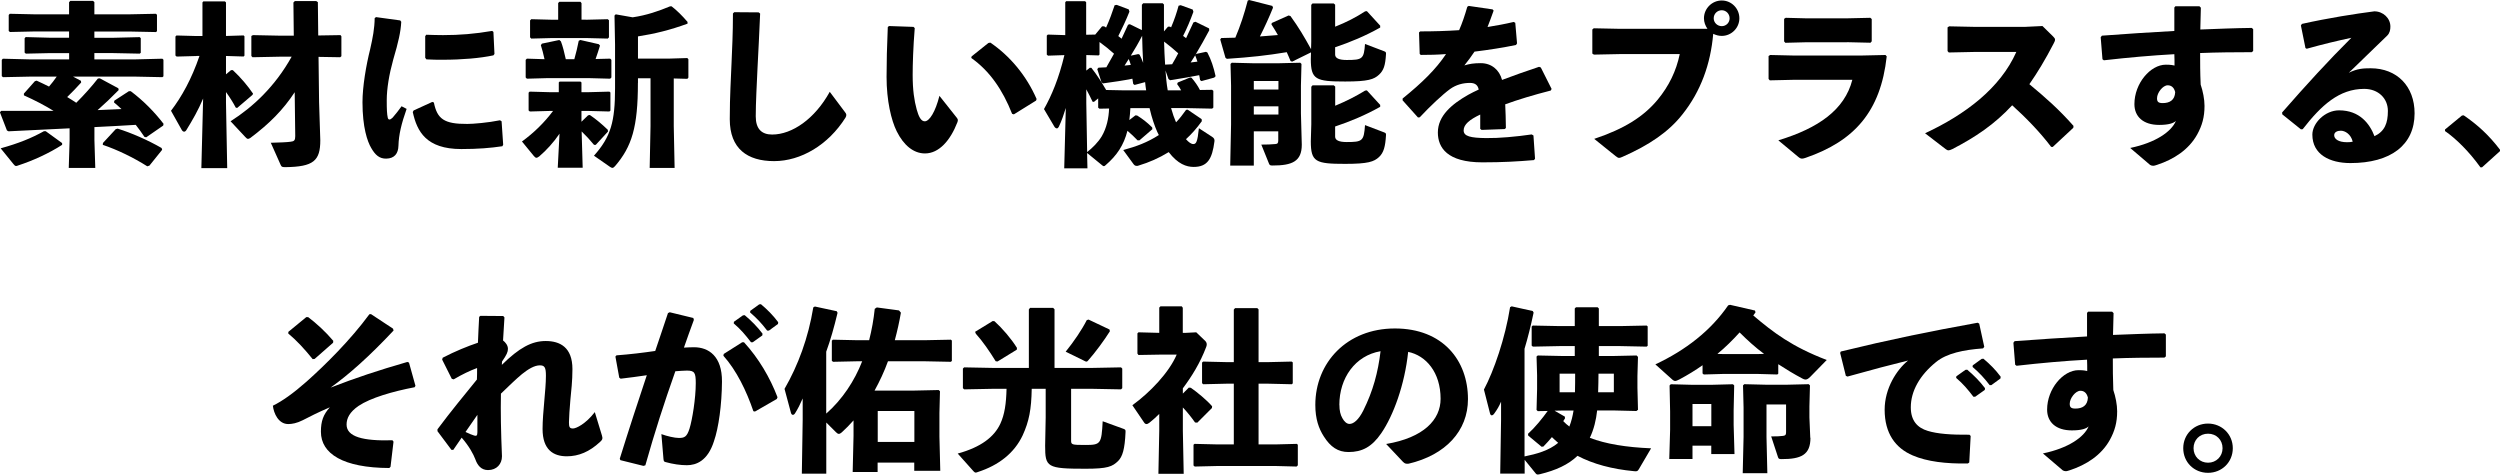
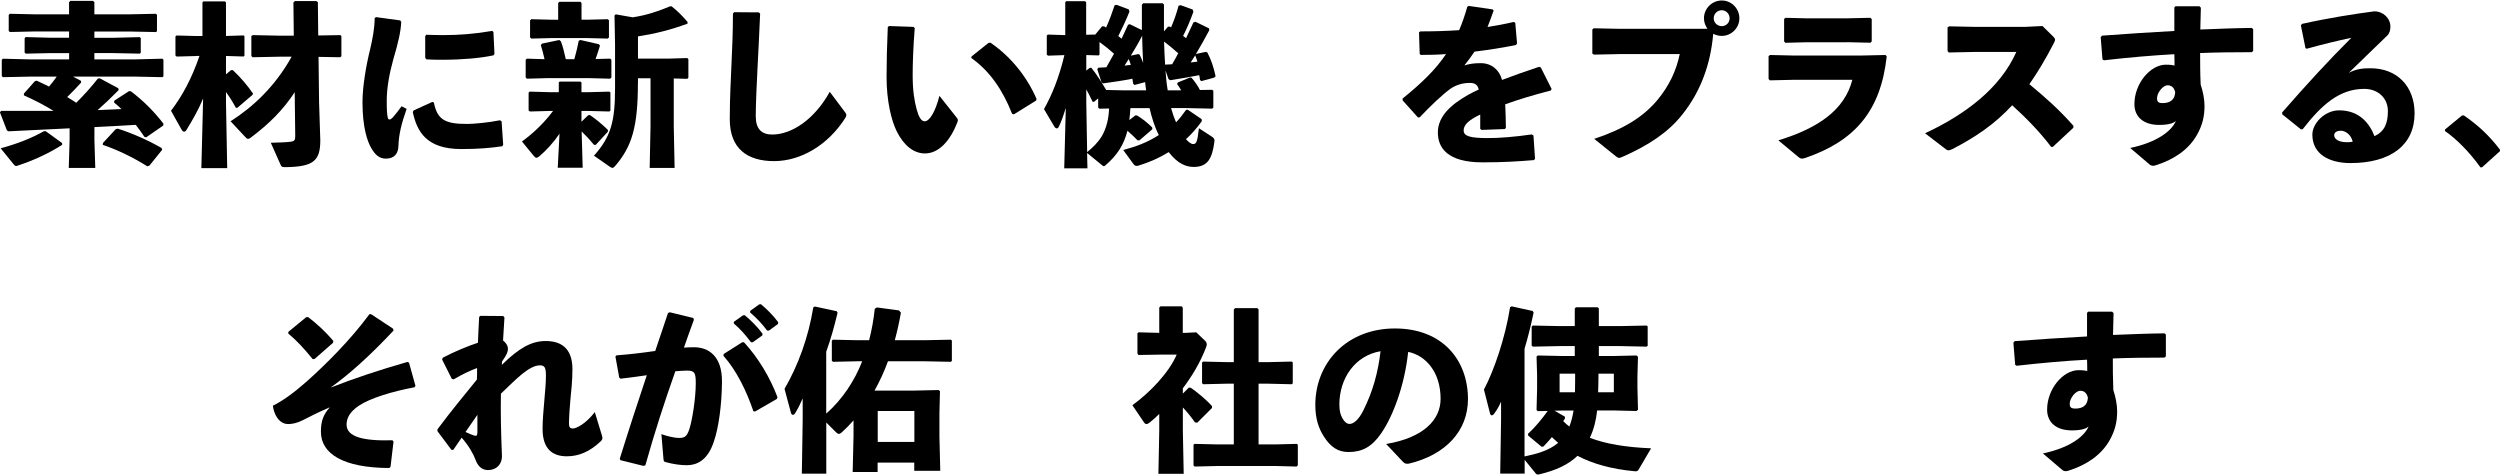
<svg xmlns="http://www.w3.org/2000/svg" id="_イヤー_2" viewBox="0 0 410.09 77.84">
  <g id="_イヤー_1-2">
    <g>
      <path d="M13.28,13.28l.03,.26c-.74,.83-1.49,1.6-2.29,2.38,.52,.29,1,.63,1.49,.94,1.32-1.32,2.52-2.66,3.55-3.98l.32-.03,3.03,1.63,.06,.29c-1.17,1.2-2.32,2.29-3.46,3.29,1.32-.06,2.6-.11,3.92-.17-.4-.37-.8-.74-1.23-1.09l.06-.29,2.38-1.55h.31c2.09,1.57,3.89,3.41,5.38,5.35l-.06,.29-2.78,1.92-.29-.06c-.46-.69-.94-1.35-1.43-1.98-2.26,.14-4.52,.26-6.78,.37v2.15l.14,4.55h-4.35l.14-4.55v-1.95c-3.26,.17-6.64,.31-10.02,.49l-.26-.14-1.15-2.98,.2-.23H8.79c-1.52-.94-3.03-1.72-4.87-2.55v-.29l1.8-2.03,.29-.09c.72,.31,1.37,.66,2.03,.97,.46-.52,.86-1.06,1.26-1.63H4.81l-4.32,.09-.2-.17v-2.66l.17-.2,4.35,.11h6.53v-1.03h-3.06l-4.04,.09-.2-.17v-2.35l.17-.2,4.06,.11h3.06v-1.03H5.67l-4.04,.09-.2-.17V2.46l.17-.2,4.06,.09h5.67V.37l.2-.23h3.72l.23,.2V2.35h5.75l4.35-.09,.17,.17v2.69l-.17,.14-4.35-.09h-5.75v1.03h3.09l4.35-.11,.17,.17v2.4l-.17,.14-4.35-.09h-3.09v1.03h6.81l4.35-.11,.17,.17v2.72l-.17,.14-4.35-.09H11.99l1.29,.69Zm-3.09,10.48c-2.12,1.37-4.75,2.58-7.21,3.38-.14,.06-.26,.09-.34,.09-.17,0-.26-.11-.43-.31L.11,24.33c2.89-.8,5.04-1.66,7.1-2.81h.29l2.69,1.95v.29Zm14.31,3.41l-.34,.11c-2.26-1.43-4.92-2.72-7.3-3.52l.03-.31,2.09-2.26,.32-.09c2.23,.69,4.98,1.89,7.21,3.18l.09,.29-2.09,2.6Z" />
      <path d="M32.24,9.19l-3.26,.09-.2-.17v-3.12l.17-.17,3.29,.09h.97V.4l.14-.17h3.55l.17,.17V5.9l2.89-.09,.14,.14v3.18l-.14,.14-2.89-.09v3.01l.83-.69h.29c1.35,1.26,2.46,2.6,3.32,3.86l-.09,.2-2.52,2.15-.23-.06c-.4-.77-.97-1.69-1.6-2.55v1.77l.2,10.71h-4.24l.29-11.42c-.8,1.92-1.75,3.55-2.75,5.18-.11,.17-.23,.26-.37,.26s-.29-.11-.4-.31l-1.75-3.12c1.75-2.29,3.38-5.21,4.67-8.99h-.49Zm16.09,5.95c-1.89,2.89-4.15,5.15-7.24,7.47-.17,.11-.29,.17-.4,.17-.14,0-.29-.11-.46-.31l-2.41-2.58c3.66-2.32,7.3-5.7,10.02-10.59h-2l-4.41,.09-.2-.2v-3.29l.26-.14,4.35,.09h2.35l-.06-5.44,.23-.23h3.52l.26,.17,.06,5.47,3.66-.06,.14,.2v3.26l-.2,.17-3.55-.06,.09,7.44,.2,6.24c0,3.38-1.12,4.35-5.72,4.41-.57,0-.63-.06-.77-.34l-1.63-3.66c1.35-.03,2.75-.09,3.24-.17,.6-.06,.77-.23,.77-.92l-.09-7.19Z" />
      <path d="M61.7,2.81l3.95,.54,.17,.23c-.09,1.66-.46,3.29-1.32,6.21-.66,2.38-1.06,4.75-1.06,6.64,0,1.52,.03,2.26,.17,2.89,.09,.37,.37,.4,.8-.03,.46-.52,1.06-1.29,1.46-1.86l.83,.43c-.86,2.43-1.29,4.24-1.34,6.04-.03,1.29-.66,2.09-1.98,2.12-1.14,.03-1.83-.6-2.49-1.75-.63-1.06-1.43-3.38-1.43-7.5,0-2.58,.6-6.07,1.26-8.7,.43-1.89,.72-3.41,.74-5.1l.23-.17Zm20.7,21.18c-1.95,.29-4.01,.46-6.73,.46-5.75,0-7.27-2.89-7.96-6.07l.14-.26,3.06-1.4,.26,.09c.54,2.69,1.66,3.55,5.5,3.52,.94,0,3.38-.2,5.35-.6l.26,.17,.26,3.84-.14,.26Zm-12.48-18.29c.95,.03,1.86,.06,2.75,.06,2.72,0,5.21-.2,8.07-.69l.2,.17,.17,3.61-.17,.23c-2.15,.46-5.15,.72-8.27,.72-.92,0-1.8,0-2.72-.06l-.2-.26v-3.55l.17-.23Z" />
      <path d="M95.37,19.98l1.09-1.06,.29-.06c1.06,.72,1.97,1.49,2.95,2.43l.03,.29-2,2.18h-.29c-.63-.77-1.35-1.55-2.03-2.2l.17,5.95h-4.09l.29-5.58c-.97,1.43-2.12,2.69-3.32,3.72-.2,.14-.34,.23-.46,.23-.14,0-.26-.09-.43-.29l-1.95-2.38c1.92-1.4,3.64-3.06,5.1-5.01h-.6l-3.21,.09-.2-.17v-2.92l.17-.17,3.23,.09h1.55v-1.6l.14-.14h3.41l.17,.14v1.6h1.23l3.35-.09,.17,.14v2.98l-.17,.14-3.35-.09h-1.23v1.77Zm4.72-10.36l.2,.2v2.89l-.2,.2-3.32-.09h-7.13l-3.21,.09-.2-.2v-2.89l.2-.2,2.89,.09c-.17-.83-.4-1.66-.6-2.29l.17-.26,2.86-.6,.26,.23c.29,.74,.57,1.86,.8,2.92h1.4c.29-1,.52-2,.72-3.01l.26-.14,3.03,.69,.2,.23c-.23,.72-.46,1.49-.72,2.2l2.38-.06Zm-4.01-6.38l3.61-.09,.2,.17v2.81l-.2,.2-3.61-.09h-5.44l-3.49,.09-.2-.2V3.35l.2-.2,3.49,.09h.92V.49l.2-.2h3.46l.17,.23V3.23h.69Zm8.56,10.36c0,7.27-1,10.45-3.75,13.65-.17,.17-.29,.29-.43,.29-.11,0-.23-.06-.4-.17l-2.63-1.83c2.78-3.12,3.46-5.58,3.46-11.11V7.3l-.09-4.75,.2-.2,2.78,.49c2.32-.34,4.27-1.03,6.13-1.8h.26c.92,.72,1.69,1.49,2.61,2.55v.29c-2.81,1.03-5.35,1.66-8.13,2.09v3.64h5.15l2.95-.09,.17,.2v3.01l-.17,.2-2.23-.06v7.81l.14,6.87h-4.09l.14-6.87v-7.84h-2.06v.77Z" />
      <path d="M120.42,2l4.04,.03,.23,.2c-.14,3.55-.29,5.98-.43,8.93-.11,2.49-.29,5.7-.29,7.93,0,2.06,.97,2.98,2.69,2.98,3.29,0,7.01-2.58,9.45-7.01l2.49,3.32c.26,.31,.31,.54,.09,.92-2.83,4.49-7.33,7.13-11.71,7.13s-7.27-2.03-7.27-6.87c0-3.98,.2-6.64,.29-9.25,.09-2.23,.23-4.75,.23-8.1l.2-.2Z" />
      <path d="M145.81,4.27l4.04,.14,.2,.2c-.26,3.18-.34,6.01-.34,7.67,0,2.52,.26,4.21,.66,5.67,.31,1.12,.69,1.95,1.32,1.95,.77,0,1.75-1.55,2.41-4.18l2.86,3.61c.2,.26,.2,.4,.09,.72-1.15,2.98-3.01,5.12-5.32,5.12-1.86,0-3.49-1.32-4.64-3.64-.89-1.8-1.66-5.01-1.66-8.9,0-2.32,.06-5.07,.2-8.19l.2-.17Zm13.57,4.98l2.75-2.2,.32-.06c3.21,2.18,5.92,5.41,7.59,9.25l-.09,.26-3.64,2.26-.29-.09c-1.55-3.95-3.72-7.07-6.7-9.16l.06-.26Z" />
      <path d="M187.32,.77l.2-.23h3.21l.2,.2V5.15l.66-.77h.34l.17,.11c.54-1.26,.92-2.4,1.23-3.55l.34-.09,1.98,.72,.11,.37c-.49,1.35-1.06,2.72-1.69,3.95,.17,.14,.34,.26,.49,.37,.43-.89,.83-1.75,1.2-2.58l.34-.11,2.23,1.09,.03,.31c-.69,1.29-1.46,2.69-2.26,4.01l.14-.14,1.58-.34,.23,.11c.63,1.2,1.03,2.43,1.35,3.89l-.23,.23-2.09,.57-.23-.17c-.03-.29-.09-.54-.14-.8-1.23,.26-2.69,.49-4.78,.83l-.26-.2-.49-1.4c.09,1.09,.17,2.18,.37,3.26h2.2c-.2-.37-.4-.69-.66-1.03l.11-.26,2.03-.83,.23,.06c.52,.6,1.03,1.32,1.37,2l2-.03,.2,.17v2.75l-.2,.17-4.24-.09h-2.49c.26,.94,.52,1.66,.77,2.23l.06,.09c.57-.6,1.06-1.23,1.63-2.03l.26-.03,2.29,1.55,.03,.34c-.86,1.2-1.72,2.15-2.6,2.95,.46,.52,.86,.8,1.2,.8,.46,0,.69-.31,.92-2.6l2.15,1.4c.32,.2,.46,.43,.4,.77-.37,2.89-1.15,4.18-3.41,4.18-1.17,0-2.58-.46-4.09-2.43-1.63,1-3.23,1.69-4.92,2.2-.14,.06-.23,.06-.34,.06-.23,0-.4-.11-.57-.37l-1.63-2.23c2.18-.6,3.92-1.23,5.84-2.46l-.26-.52c-.43-.97-.89-2.26-1.26-3.89h-3.15c-.03,.66-.09,1.29-.17,1.95l1-.77,.29,.03c.89,.57,1.52,1.03,2.46,1.95l.03,.29-2.12,1.83h-.31c-.52-.54-1.06-1.06-1.66-1.57-.6,2.35-1.72,4.04-3.58,5.64-.11,.11-.2,.17-.29,.17s-.14-.06-.23-.11l-2.52-2.06,.06,2.52h-3.81l.26-9.9c-.32,1.03-.66,2.06-1.15,3.09-.09,.17-.2,.26-.31,.26-.14,0-.32-.11-.43-.31l-1.69-2.86c1.26-2.23,2.43-5.01,3.35-8.85l-2.69,.09-.2-.17v-3.12l.17-.17,2.86,.09V.37l.14-.17h3.12l.17,.17V5.7l1.49-.03,1.12-1.35h.34c.09,.06,.2,.14,.32,.2,.57-1.26,1-2.46,1.4-3.66l.34-.06,1.97,.74,.12,.37c-.54,1.37-1.2,2.75-1.83,4.01,.17,.14,.37,.29,.54,.43,.4-.83,.77-1.63,1.06-2.29l.29-.09,1.98,.97V.77Zm-1.2,13.17l-.23-.17c-.03-.26-.09-.54-.14-.86-1.4,.29-3.12,.54-4.81,.77l-.26-.2-.69-2.15,.2-.23c.46-.03,.89-.03,1.29-.06,.43-.74,.83-1.49,1.26-2.23-.77-.69-1.55-1.32-2.38-1.92v2.06l-.14,.14-2.03-.06v2.55l.57-.46h.26c.86,1.06,1.69,2.38,2.43,3.64l2.98,.06h3.58c-.09-.46-.11-.92-.17-1.35l-1.72,.46Zm-5.78,3.89l-.2-.17v-1.52l-.69,.57-.23-.03c-.29-.6-.63-1.32-1.03-2.03v2.23l.14,8.07c.92-.74,1.77-1.57,2.4-2.6,.8-1.37,1.14-2.98,1.2-4.55l-1.6,.03Zm4.12-7.07c.34-.03,.69-.06,1.03-.11-.09-.31-.2-.66-.34-.97-.23,.37-.46,.74-.69,1.09Zm2.49-1.77c.2,.4,.4,.86,.57,1.32-.09-1.49-.14-2.95-.17-4.44-.57,1.12-1.2,2.2-1.86,3.26l1.23-.26,.23,.11Zm5.32,1.55c.34-.6,.69-1.17,1-1.8-.74-.66-1.52-1.32-2.32-1.92,.03,1.26,.09,2.55,.17,3.78,.4-.03,.77-.03,1.15-.06Zm3.03-.29c.37-.06,.74-.09,1.12-.14-.11-.34-.23-.69-.37-1.03-.26,.4-.52,.8-.74,1.17Z" />
-       <path d="M200.32,6.24c.83-.03,1.6-.03,2.32-.06,.83-1.95,1.49-3.98,2.03-6.07l.23-.11,3.81,.97,.11,.29c-.66,1.63-1.37,3.18-2.15,4.72,.97-.06,1.95-.14,2.95-.23-.32-.57-.66-1.12-1.06-1.75l.06-.23,2.75-1.23,.31,.09c1.37,1.89,2.23,3.35,3.38,5.44l.03-1.2V.8l.2-.23h3.49l.23,.2v3.61c1.86-.74,3.38-1.52,4.92-2.52l.29-.03,2.18,2.38v.31c-2.38,1.35-4.98,2.43-7.39,3.23v1.2q0,.89,1.89,.89c2.6,0,2.83-.17,3.01-2.63l3.15,1.2c.29,.11,.31,.2,.29,.49-.11,1.83-.37,2.63-1.14,3.35-.83,.77-1.8,1.12-5.55,1.12-4.84,0-5.64-.31-5.64-3.69l.03-1.09-3.09,1.52-.26-.09c-.2-.52-.43-1-.63-1.46-3.26,.54-5.92,.83-9.82,1.09l-.23-.17-.86-3.01,.17-.23Zm5.35,15.29v5.64h-3.87l.14-6.78v-6.35l-.09-3.55,.2-.2,3.66,.09h3.92l3.66-.09,.2,.2-.09,3.55v4.55l.14,5.15c0,2.75-1.6,3.41-4.78,3.41-.43,0-.49-.06-.6-.31l-1.26-3.12c.89,0,1.72-.03,2.29-.09,.37-.03,.49-.14,.49-.6v-1.49h-4.04Zm4.04-8.24h-4.04v1.4h4.04v-1.4Zm0,4.15h-4.04v1.35h4.04v-1.35Zm9.3-.09c1.86-.77,3.38-1.55,4.92-2.49l.29-.03,2.18,2.38v.31c-2.38,1.35-4.98,2.43-7.39,3.23v1.66q0,.89,1.89,.89c2.6,0,2.83-.17,3.01-2.78l3.15,1.2c.29,.11,.31,.2,.29,.49-.11,1.83-.37,2.83-1.14,3.55-.83,.77-1.8,1.12-5.55,1.12-4.84,0-5.64-.31-5.64-3.69l.08-2.81v-6.15l.2-.23h3.49l.23,.2v3.15Z" />
      <path d="M230.07,16.17c3.21-2.6,5.47-4.81,7.13-7.3-1.37,.11-2.8,.14-4.15,.14l-.17-.17-.11-3.52,.2-.17c2.15,0,4.26-.06,6.38-.2,.51-1.17,.94-2.43,1.34-3.84l.23-.14,3.92,.57,.17,.2c-.34,1-.69,1.86-1,2.69,1.43-.23,2.86-.49,4.29-.83l.26,.14,.29,3.38-.17,.26c-2.09,.43-4.44,.8-6.81,1.09-.46,.69-1.09,1.57-1.66,2.26,.86-.26,1.55-.37,2.69-.37,1.78,0,3.06,1.12,3.49,2.75,1.8-.69,3.84-1.4,6.07-2.15l.29,.11,1.77,3.52-.14,.26c-2.89,.74-5.35,1.49-7.47,2.26,.06,1.12,.09,2.52,.11,3.89l-.2,.17-3.78,.14-.23-.17v-2.35c-1.75,.83-2.72,1.63-2.72,2.6s1.14,1.23,3.69,1.26c2.09,.03,4.95-.23,7.47-.6l.29,.17,.26,3.81-.17,.23c-2.72,.23-5.12,.37-8.47,.37-5.78,0-7.3-2.43-7.3-4.9,0-2.75,2.32-4.67,4.98-6.18,.52-.29,1.09-.57,1.72-.86-.14-.72-.57-1.09-1.43-1.09-1.15,0-2.26,.29-3.26,1-1.26,.92-3.21,2.75-4.98,4.64l-.29,.03-2.52-2.81v-.31Z" />
      <path d="M280.08,4.72c-.34-.49-.57-1.09-.57-1.72,0-1.6,1.32-2.92,2.92-2.92s2.89,1.32,2.89,2.92-1.32,2.89-2.89,2.89c-.51,0-.97-.14-1.4-.34-.43,4.95-2.03,9.42-5.04,13.2-2.26,2.89-5.5,5.07-9.85,6.98-.26,.11-.4,.17-.54,.17-.17,0-.32-.09-.6-.31l-3.49-2.81c4.89-1.63,8.07-3.61,10.42-6.44,1.83-2.23,3.03-4.67,3.61-7.47h-9.7l-4.38,.09-.26-.17v-3.95l.23-.2,4.35,.09h14.31Zm1.03-1.72c0,.72,.6,1.29,1.32,1.29s1.29-.57,1.29-1.29-.57-1.32-1.29-1.32-1.32,.57-1.32,1.32Z" />
      <path d="M290.11,12.94v-3.75l.26-.17,3.92,.09h10.99l4.01-.09,.2,.23c-1,9.07-5.32,13.88-13.28,16.63-.26,.09-.46,.14-.6,.14-.23,0-.4-.09-.66-.31l-3.24-2.69c6.58-2,10.88-5.01,12.14-9.93h-9.59l-3.95,.09-.2-.23Zm12.85-6.01h-6.61l-3.49,.09-.2-.23V3.09l.26-.17,3.46,.09h6.47l3.95-.09,.23,.2v3.66l-.2,.23-3.86-.09Z" />
      <path d="M336.43,24.05c-1.89-2.49-4.21-4.84-6.36-6.78-2.89,3.12-6.04,5.24-9.82,7.19-.29,.14-.49,.2-.63,.2-.17,0-.29-.09-.46-.2l-3.38-2.6c6.58-3.06,12.34-7.39,14.97-13.34h-6.81l-4.27,.09-.2-.23v-3.89l.26-.17,4.29,.09h8.1l2.92-.14,1.75,1.72c.2,.2,.31,.34,.31,.52s-.09,.37-.26,.69c-1.32,2.55-2.63,4.72-3.95,6.61,2.72,2.26,4.87,4.15,7.24,6.84l-.03,.31-3.38,3.15-.31-.03Z" />
      <path d="M349.43,24.27c4.15-.86,6.76-2.66,7.5-4.44-.37,.37-1.17,.66-2.75,.66-2.63,0-4.06-1.37-4.06-3.41,0-3.41,2.63-6.47,5.15-6.47,.89,0,1.17,.09,1.43,.14,0-.63,0-1.17-.03-1.86-3.66,.2-7.53,.54-11.56,1l-.23-.17-.29-3.61,.2-.26c3.98-.29,8.04-.57,11.88-.77V1.23l.17-.2h3.95l.23,.23c-.03,1.32-.06,2.49-.09,3.58,2.86-.11,5.72-.23,8.44-.26l.23,.2v3.58l-.23,.2c-2.83,0-5.7,.03-8.47,.14,0,1.57,0,3.23,.09,5.18,.37,1.09,.63,2.4,.63,3.49,0,1.86-.4,3.23-1.2,4.69-1.4,2.52-3.86,4.09-6.58,4.98-.11,.03-.2,.06-.29,.09-.14,.06-.29,.06-.4,.06-.17,0-.32-.06-.46-.14l-3.26-2.78Zm6.15-10.28c-.8,0-1.75,1.23-1.75,2.12,0,.54,.17,.8,.92,.8,1.17,0,2-.49,2.06-1.8-.2-.8-.66-1.12-1.23-1.12Z" />
      <path d="M378.17,7.84l-.74-3.66,.17-.26c4.35-.97,8.76-1.66,11.88-2.06,1.43,0,2.63,1.12,2.63,2.49,0,.52-.09,1.06-.52,1.49-2.32,2.29-3.92,3.75-6.3,6.1,1.37-.69,2.38-.74,3.58-.74,4.32,0,7.21,2.95,7.21,7.39,0,5.21-3.92,8.16-10.53,8.16-3.38,0-6.24-1.4-6.24-4.67,0-1.86,2.06-3.98,4.38-3.98,3.41,0,5.04,2.23,5.81,4.24,1.69-.8,2.2-2.15,2.2-4.15s-1.52-3.61-3.89-3.61c-4.09,0-7.04,2.69-10.08,6.61l-.29,.03-3.06-2.46-.03-.31c3.95-4.52,7.56-8.47,11.36-12.25-2.18,.46-4.69,1.06-7.33,1.8l-.23-.14Zm5.81,13.6c-.57,0-1.09,.23-1.09,.74,0,.6,.66,1.15,2.12,1.15,.4,0,.69-.03,.92-.09-.29-1.23-1.26-1.8-1.95-1.8Z" />
      <path d="M404.14,18.92c2.26,1.55,4.12,3.23,5.95,5.64v.23l-2.95,2.66h-.26c-1.83-2.55-3.98-4.69-5.81-5.95v-.26l2.78-2.29,.29-.03Z" />
      <path d="M60.86,51.53l3.61,2.38,.09,.31c-4.01,4.27-7.3,7.19-10.33,9.36,4.12-1.6,7.76-2.81,12.6-4.21l.26,.11,1.06,3.81-.14,.23c-3.61,.69-7.24,1.75-9.19,3.06-1.46,1-1.97,2.03-1.97,3.06,0,2,2.66,2.72,7.53,2.58l.17,.23-.49,4.12-.2,.2c-7.59-.03-11.22-2.35-11.22-5.95,0-1.77,.4-2.81,1.46-4.01-2.12,.92-3.15,1.46-4.44,2.12-.97,.49-1.77,.63-2.38,.63-1.6,0-2.38-1.75-2.52-3.01,1.52-.74,3.35-2.03,5.52-3.95,3.09-2.75,7.19-6.81,10.31-11.05l.29-.03Zm-13.54,2.89l2.92-2.4h.31c1.4,1.06,2.86,2.4,4.12,3.89l-.03,.31-3.03,2.66-.32,.03c-1.37-1.69-2.55-2.98-4.01-4.21l.03-.29Z" />
      <path d="M82.31,59.86c2.86-2.81,4.9-3.92,7.21-3.92s4.38,1,4.38,4.61c0,1.95-.2,3.61-.34,5.07-.11,1.29-.23,2.95-.23,3.64,0,.77,.09,1.03,.66,1.03,.51,0,2.09-.74,3.58-2.69l1.17,3.84c.17,.52,.06,.72-.32,1.06-1.72,1.6-3.49,2.35-5.44,2.35-2.2,0-3.98-1.06-3.98-4.49,0-1.32,.14-3.01,.29-4.67,.11-1.29,.26-2.81,.26-4.04,0-1.37-.2-1.72-1-1.72-.89,0-1.92,.63-2.92,1.43-1,.83-2.21,2-3.46,3.21-.06,3.01,0,6.18,.17,10.28,0,1.26-.86,2.26-2.29,2.26-1.15,0-1.75-.83-2.09-1.8-.29-.77-1-2.12-2.23-3.52-.43,.6-.86,1.26-1.37,2h-.31l-2.29-3.06v-.31c2.26-3.03,4.27-5.44,6.47-8.16,.03-.63,.03-1.26,.03-1.89-1.17,.43-2.43,1.03-3.84,1.86l-.31-.09-1.58-3.15,.09-.31c2.03-1.06,4.09-1.89,5.78-2.46,.06-1.35,.11-2.75,.2-4.24l.2-.17,3.75,.03,.2,.23c-.09,1.32-.17,2.6-.23,3.78,.4,.31,.8,.8,.8,1.37,0,.52-.2,.97-.97,2.09l-.03,.57Zm-4.49,11.59c.34,.11,.49,0,.49-.57v-2.83c-.6,.86-1.35,1.95-1.95,2.81,.54,.26,1.09,.49,1.46,.6Z" />
      <path d="M101.66,75.26c1.55-4.98,2.98-9.33,4.44-13.71-1.32,.2-2.86,.4-4.29,.57l-.23-.17-.63-3.46,.17-.2c2.26-.17,4.38-.43,6.36-.72,.69-1.98,1.34-4.01,2.09-6.21l.29-.14,3.87,.94,.09,.31c-.6,1.63-1.15,3.15-1.63,4.55,.57-.03,1.12-.06,1.66-.06,2.38,0,4.61,1.46,4.58,5.64-.03,3.78-.54,7.56-1.32,9.79-1.03,3.23-2.92,3.92-4.44,3.92-1.06,0-2.26-.17-3.52-.52-.2-.06-.29-.11-.32-.52l-.34-4.06c.92,.34,2.18,.63,2.86,.63,.92,0,1.32-.17,1.75-1.52,.46-1.46,1.03-4.98,1.03-7.47,0-1.72-.2-2.06-1.46-2.06-.52,0-1.17,.06-1.89,.11-1.92,5.44-3.35,9.88-4.92,15.43l-.32,.09-3.78-.94-.09-.23Zm17.06-17.2l3.03-1.92h.29c2.43,2.66,4.26,5.78,5.5,9.02l-.12,.29-3.58,2.06-.26-.06c-1.12-3.29-2.75-6.67-4.92-9.1l.06-.29Zm1.66-5.27l1.49-1.06,.29-.03c1.06,.89,2.06,1.89,2.92,3.03l-.03,.29-1.57,1.12h-.29c-.89-1.17-1.69-2.12-2.83-3.09l.03-.26Zm2.69-1.8l1.46-1.06,.29-.03c1.06,.89,1.97,1.8,2.83,2.95l-.03,.29-1.49,1.09h-.29c-.89-1.17-1.66-2-2.8-2.98l.03-.26Z" />
      <path d="M135.56,67.82c2.6-2.29,4.61-5.32,5.87-8.56h-.69l-4.09,.09-.2-.17v-3.29l.17-.17,4.12,.09h1.83c.43-1.69,.74-3.41,.92-5.15l.34-.23,3.64,.49,.31,.37c-.26,1.52-.6,3.03-1,4.52h4.78l4.41-.09,.17,.14v3.35l-.17,.14-4.41-.09h-5.9c-.6,1.66-1.35,3.26-2.2,4.81h6.44l4.09-.09,.2,.2-.09,3.58v3.86l.14,5.61h-4.27v-1.35h-6.01v1.55h-4.09l.14-5.95v-2.52c-.6,.69-1.26,1.35-1.95,1.98-.17,.14-.31,.23-.46,.23s-.29-.09-.49-.29l-1.57-1.57v8.39h-4.01l.14-8.85v-3.49c-.46,1.06-.74,1.6-1.23,2.4-.11,.2-.26,.29-.37,.29-.14,0-.26-.11-.32-.31l-1.06-3.95c2.23-3.86,3.89-8.33,4.72-13.37l.26-.14,3.58,.77,.14,.26c-.57,2.4-1.17,4.49-1.86,6.38v10.13Zm14.43-.4h-6.01v5.07h6.01v-5.07Z" />
-       <path d="M168.77,50.76l.2-.26h3.78l.23,.23v9.62h6.3l4.61-.09,.2,.2v3.21l-.2,.2-4.61-.09h-3.58v8.47c0,.69,.09,.74,2.32,.74,2.55,0,2.66-.17,2.86-3.89l3.46,1.26c.29,.11,.29,.2,.29,.49-.12,2.89-.52,4.06-1.2,4.75-.95,.94-1.72,1.29-5.38,1.29-6.33,0-6.61-.26-6.61-3.78l.09-4.64v-4.69h-2.29c-.06,3.38-.43,5.32-1.49,7.64-1.37,2.89-3.89,4.89-7.36,6.01-.14,.06-.26,.09-.34,.09-.14,0-.23-.09-.37-.23l-2.58-2.89c3.86-1.06,5.98-2.75,6.98-4.87,.72-1.55,.97-3.32,1.03-5.75h-2.35l-4.61,.09-.2-.2v-3.21l.2-.2,4.61,.09h6.01v-9.59Zm-5.15,8.53l-.29-.03c-1-1.63-2.15-3.29-3.26-4.52l-.12-.31,2.89-1.77,.29,.03c1.29,1.17,2.75,2.86,3.69,4.38l-.03,.29-3.18,1.95Zm18.44-4.95c-.89,1.43-2.38,3.46-3.58,4.81-.09,.11-.17,.17-.26,.17-.12,0-.23-.06-.43-.17l-2.98-1.46c1.34-1.66,2.63-3.55,3.46-5.18l.29-.09,3.44,1.63,.06,.29Z" />
      <path d="M195,63.58l.34,.03c1,.69,2.6,2,3.49,3.03l-.03,.29-2.4,2.4-.37-.03c-.54-.77-1.23-1.66-2-2.46v3.84l.14,7.04h-4.15l.14-7.04v-2.78c-.52,.52-1.06,1-1.6,1.43-.2,.14-.34,.23-.49,.23s-.29-.09-.4-.26l-1.92-2.83c2.89-2.09,6.01-5.35,7.27-8.3h-2.78l-3.49,.06-.17-.23v-3.32l.17-.17,3.41,.09v-4.15l.2-.2h3.49l.17,.23v4.12h.46l1.75-.09,1.52,1.46c.09,.09,.2,.29,.2,.52,0,.14-.03,.26-.08,.4-1,2.66-2.41,4.9-3.84,6.81v.86l.97-.97Zm13.11-4.18l3.78-.09,.17,.14v3.44l-.17,.14-3.78-.09h-1.66v9.96h2.78l3.49-.09,.17,.14v3.38l-.2,.2-3.46-.09h-9.5l-3.75,.09-.2-.17v-3.41l.17-.14,3.78,.09h2.66v-9.96h-1.26l-3.75,.09-.2-.17v-3.38l.17-.17,3.78,.09h1.26v-8.62l.2-.23h3.66l.2,.2v8.65h1.66Z" />
      <path d="M227.38,72.83c6.15-1.03,8.93-3.98,8.93-7.41,0-4.35-2.4-7.1-5.32-7.7-.57,5.41-2.43,10.45-4.41,13.34-1.55,2.26-3.15,3.09-5.38,3.09-1.72,0-2.95-.83-4.04-2.55-.83-1.29-1.4-2.86-1.4-5.18,0-6.93,5.18-12.54,13.05-12.54s11.99,5.24,11.99,11.59c0,5.21-3.66,9.16-9.73,10.59-.4,.03-.6,.03-.92-.29l-2.78-2.95Zm-7.67-6.41c0,.94,.17,1.63,.49,2.18,.31,.57,.72,.94,1.17,.94,.66,0,1.49-.66,2.26-2.2,1.6-3.21,2.41-6.24,2.83-9.73-4.18,.72-6.76,4.41-6.76,8.82Z" />
      <path d="M268.6,63.67l.09,3.55-.26,.2-3.72-.09h-2.72c-.17,1.55-.52,3.06-1.2,4.49,2.61,1,5.93,1.55,10.05,1.72l-2,3.41c-.2,.34-.31,.4-.8,.34-3.61-.34-6.7-1.17-9.27-2.52-1.52,1.46-3.55,2.38-6.15,3.01-.14,.03-.26,.06-.34,.06-.2,0-.31-.09-.43-.26l-1.75-2.15v2.26h-4.01l.14-8.85v-2.95c-.34,.77-.6,1.23-1.12,1.95-.14,.2-.29,.29-.4,.29-.14,0-.23-.11-.29-.31l-1-3.92c1.63-3.06,3.49-8.42,4.29-13.51l.26-.14,3.46,.77,.14,.26c-.46,2.18-.95,4.15-1.49,5.93v17.66c1.95-.4,3.98-.94,5.52-2.23-.37-.31-.72-.63-1.03-.94-.43,.52-.89,1.03-1.4,1.55l-.29,.03-2.2-1.83-.03-.29c1.17-1.06,2.35-2.52,3.23-3.75l-1.63,.03-.2-.2,.09-3.41v-2.29l-.09-3.06,.2-.17,4.24,.09h1.83v-1.63h-2.46l-4.41,.09-.2-.17v-3.12l.17-.17,4.44,.09h2.46v-2.89l.2-.2h3.55l.2,.2v2.89h3.49l4.35-.09,.17,.14v3.18l-.17,.14-4.35-.09h-3.49v1.63h2.15l4.04-.09,.23,.23-.09,3.15v2Zm-11.88,4.95c-.09,.14-.2,.31-.29,.46,.31,.31,.63,.63,1,.89,.34-.86,.54-1.72,.69-2.63h-1.77l-1.35,.03,1.69,.97,.03,.29Zm1.63-4.27c0-1.03,.06-2.03,.03-3.06h-2.55v3.06h2.52Zm3.86-3.06c0,1.03-.03,2.03-.06,3.06h2.58v-3.06h-2.52Z" />
-       <path d="M291.71,61.29l-.17,.14-3.21-.09h-5.67l-3.18,.09-.2-.17v-1.35c-1.17,.83-2.43,1.6-3.78,2.32-.29,.14-.52,.26-.69,.26s-.31-.06-.46-.2l-2.81-2.52c5.01-2.35,9.1-5.55,11.94-9.68l.31-.09,4.09,.94,.09,.29c-.11,.17-.23,.34-.37,.52,3.32,2.81,6.35,5.12,12.05,7.3l-2.69,2.75c-.31,.31-.54,.46-.8,.46-.14,0-.31-.06-.51-.17-1.4-.74-2.72-1.55-3.95-2.35v1.55Zm-14.08,11.82v2.18h-3.81l.14-4.78v-3.01l-.09-4.27,.2-.2,3.41,.09h3.38l3.41-.09,.2,.2-.09,4.09v2.38l.14,4.78h-3.81v-1.37h-3.09Zm3.09-6.84h-3.09v3.64h3.09v-3.64Zm8.65-8.22c-1.43-1.06-2.75-2.26-4.01-3.52-1.14,1.26-2.32,2.43-3.64,3.52l.95,.03h5.67l1.03-.03Zm7.61,13.77c0,2.81-1.55,3.49-4.72,3.49-.43,0-.51-.06-.6-.31l-1.12-3.41c.89,0,1.57-.03,1.95-.09,.37-.06,.49-.14,.49-.6v-4.55h-3.21v5.32l.14,5.95h-4.04l.14-5.95v-4.81l-.09-3.64,.2-.2,3.66,.09h3.26l3.66-.09,.2,.2-.09,3.44v1.8l.14,3.35Z" />
-       <path d="M302.79,61.67l-.94-3.78,.11-.23c7.99-1.95,14.37-3.26,22.44-4.72l.26,.14,.83,3.81-.2,.26c-3.18,.23-5.95,.8-7.7,2.23-2.66,2.15-4.15,4.75-4.15,7.44,0,2.2,1.09,3.35,2.78,3.86,1.58,.49,3.87,.66,6.84,.63l.2,.2-.23,4.35-.23,.17c-3.58,.06-6.7-.31-9.04-1.32-2.83-1.2-4.61-3.61-4.61-7.5,0-3.52,1.98-6.56,3.84-8.07-2.8,.69-5.87,1.49-9.93,2.63l-.26-.11Zm18.12,.06l1.49-1.06,.29-.03c1.06,.89,2.06,1.89,2.92,3.03l-.03,.29-1.58,1.12h-.29c-.89-1.17-1.69-2.12-2.83-3.09l.03-.26Zm2.69-1.8l1.46-1.06,.29-.03c1.06,.89,1.98,1.8,2.83,2.95l-.03,.29-1.49,1.09h-.29c-.89-1.17-1.66-2-2.8-2.98l.03-.26Z" />
      <path d="M335.11,74.38c4.15-.86,6.76-2.66,7.5-4.44-.37,.37-1.17,.66-2.75,.66-2.63,0-4.06-1.37-4.06-3.41,0-3.41,2.63-6.47,5.15-6.47,.89,0,1.17,.09,1.43,.14,0-.63,0-1.17-.03-1.86-3.66,.2-7.53,.54-11.56,1l-.23-.17-.29-3.61,.2-.26c3.98-.29,8.04-.57,11.88-.77v-3.86l.17-.2h3.95l.23,.23c-.03,1.32-.06,2.49-.09,3.58,2.86-.11,5.72-.23,8.44-.26l.23,.2v3.58l-.23,.2c-2.83,0-5.7,.03-8.47,.14,0,1.57,0,3.23,.08,5.18,.37,1.09,.63,2.4,.63,3.49,0,1.86-.4,3.23-1.2,4.69-1.4,2.52-3.86,4.09-6.58,4.98-.11,.03-.2,.06-.29,.09-.14,.06-.29,.06-.4,.06-.17,0-.32-.06-.46-.14l-3.26-2.78Zm6.15-10.28c-.8,0-1.75,1.23-1.75,2.12,0,.54,.17,.8,.92,.8,1.17,0,2-.49,2.06-1.8-.2-.8-.66-1.12-1.23-1.12Z" />
-       <path d="M366.26,73.52c0,2.29-1.78,4.04-4.07,4.04s-4.06-1.75-4.06-4.04,1.8-4.04,4.06-4.04,4.07,1.75,4.07,4.04Zm-6.44,0c0,1.35,1.03,2.38,2.38,2.38s2.38-1.03,2.38-2.38-1-2.38-2.38-2.38-2.38,1.03-2.38,2.38Z" />
    </g>
  </g>
</svg>